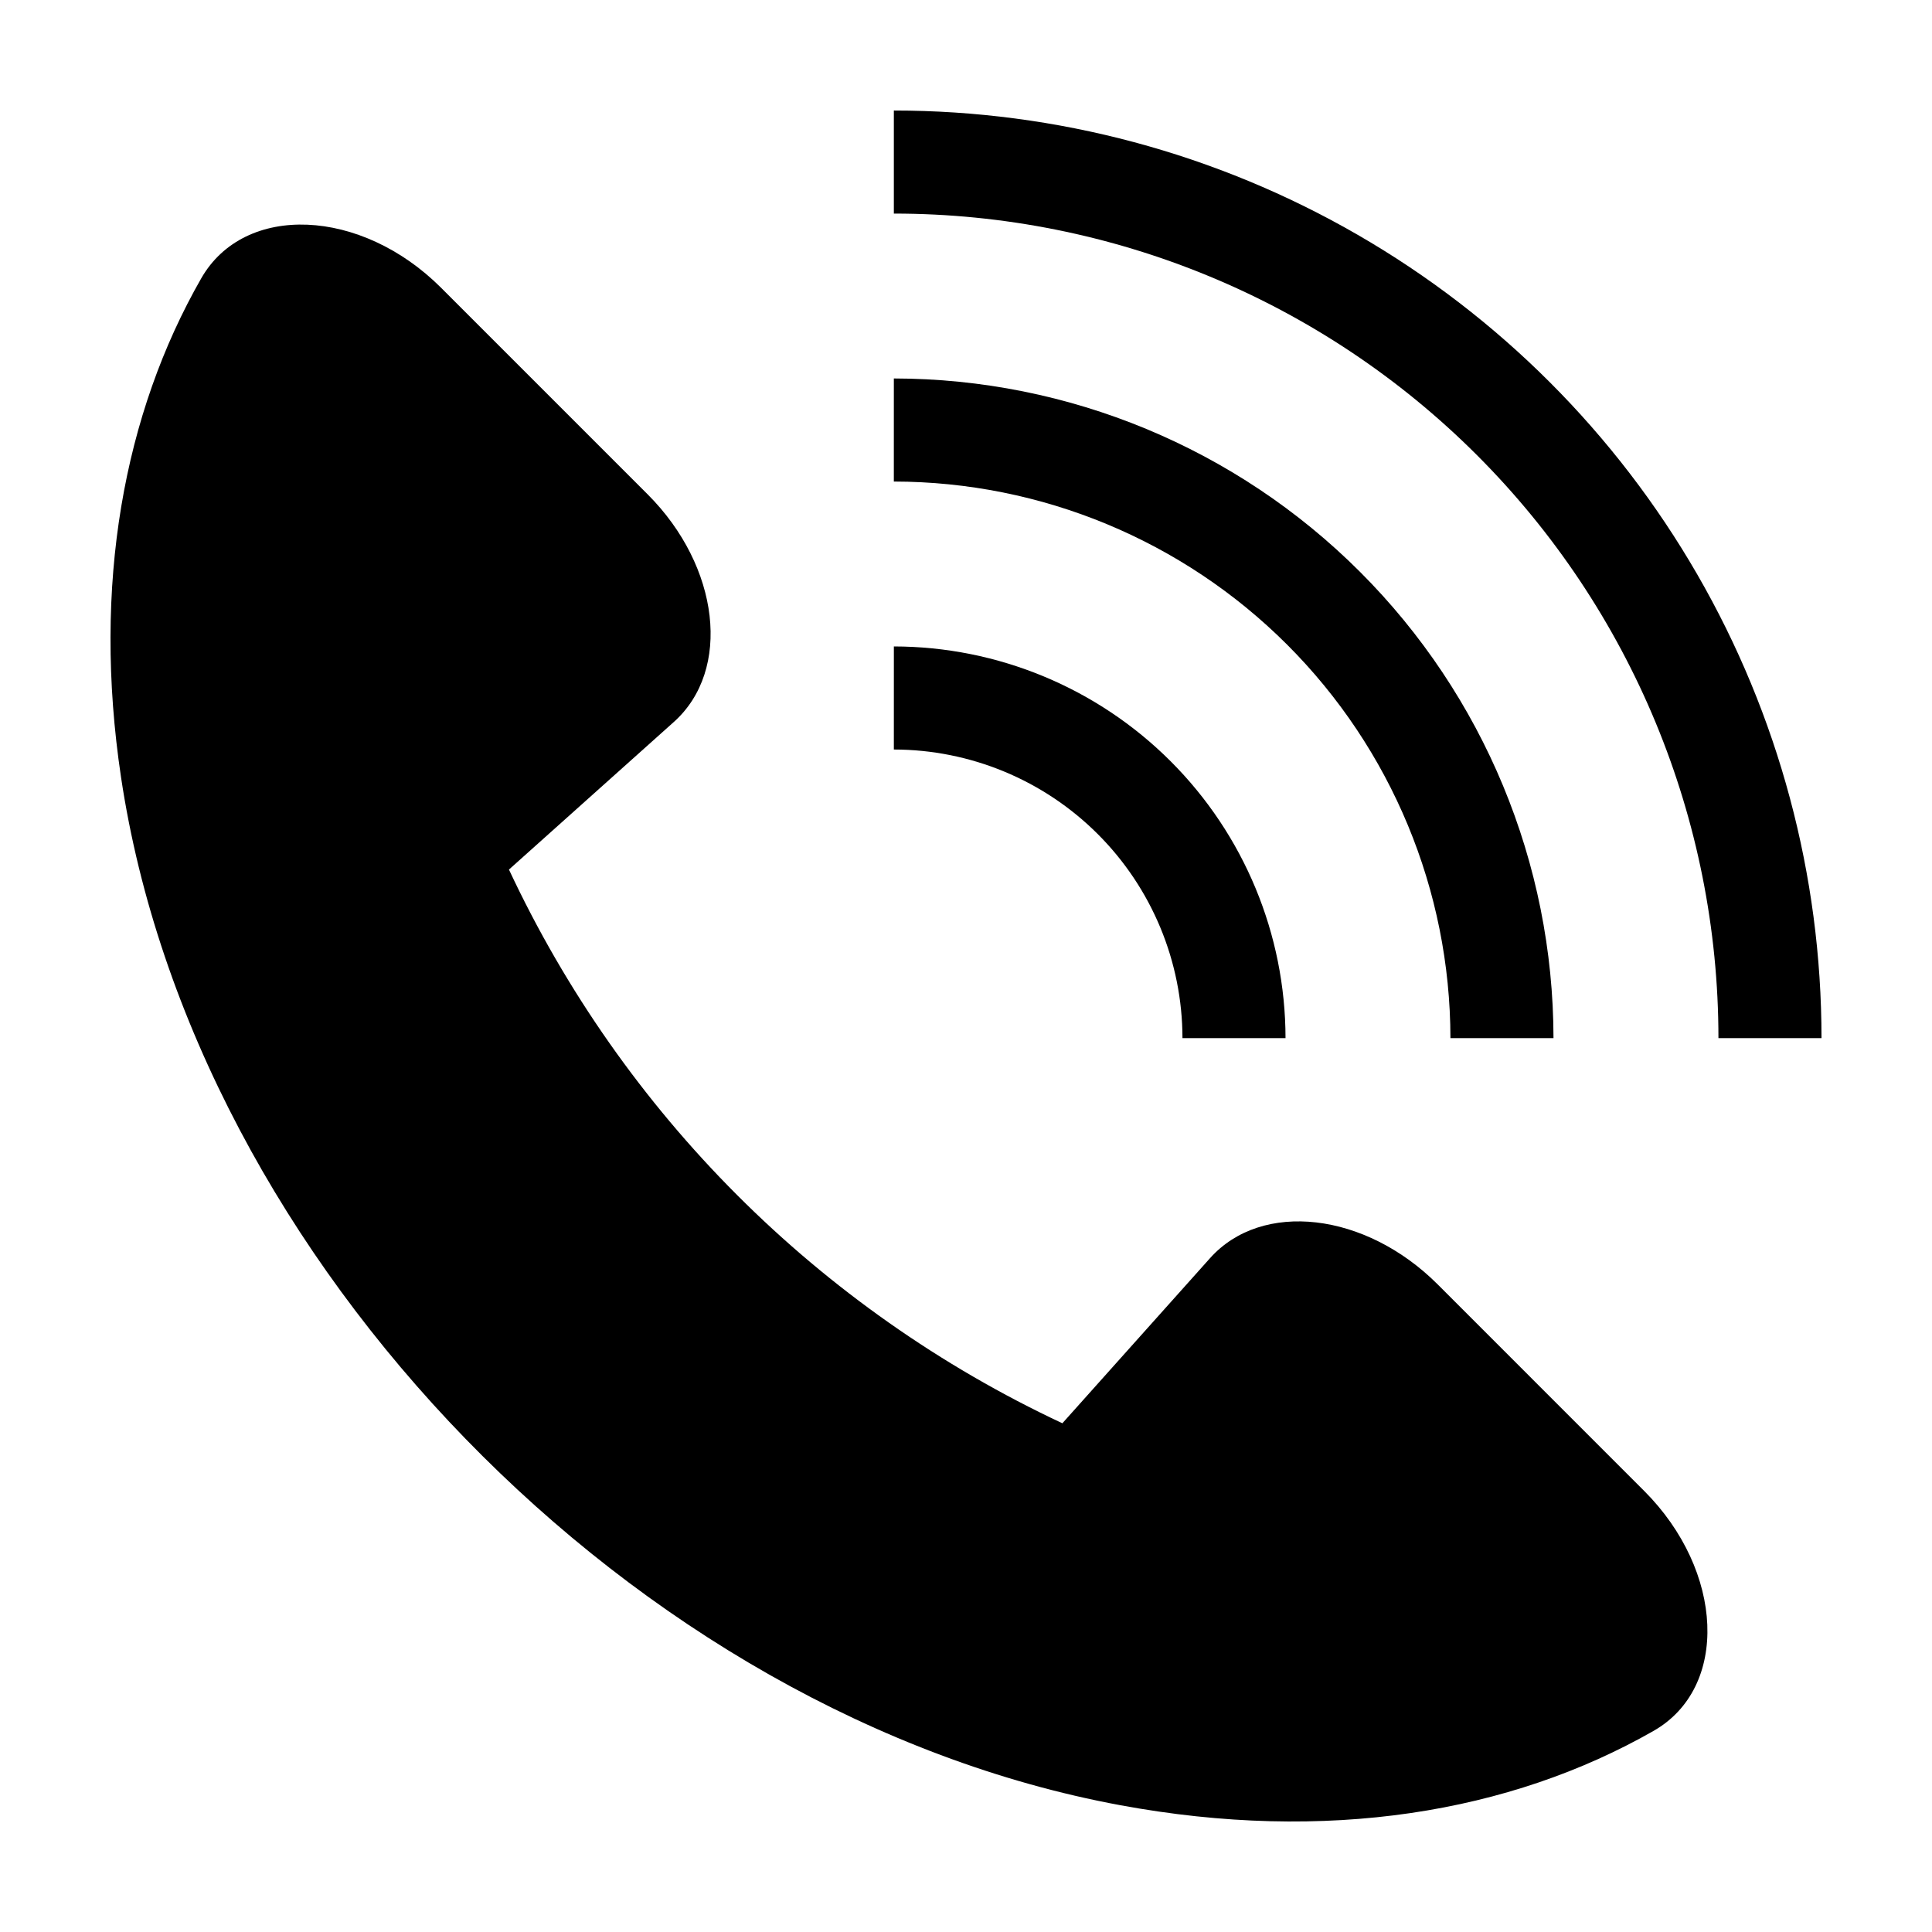
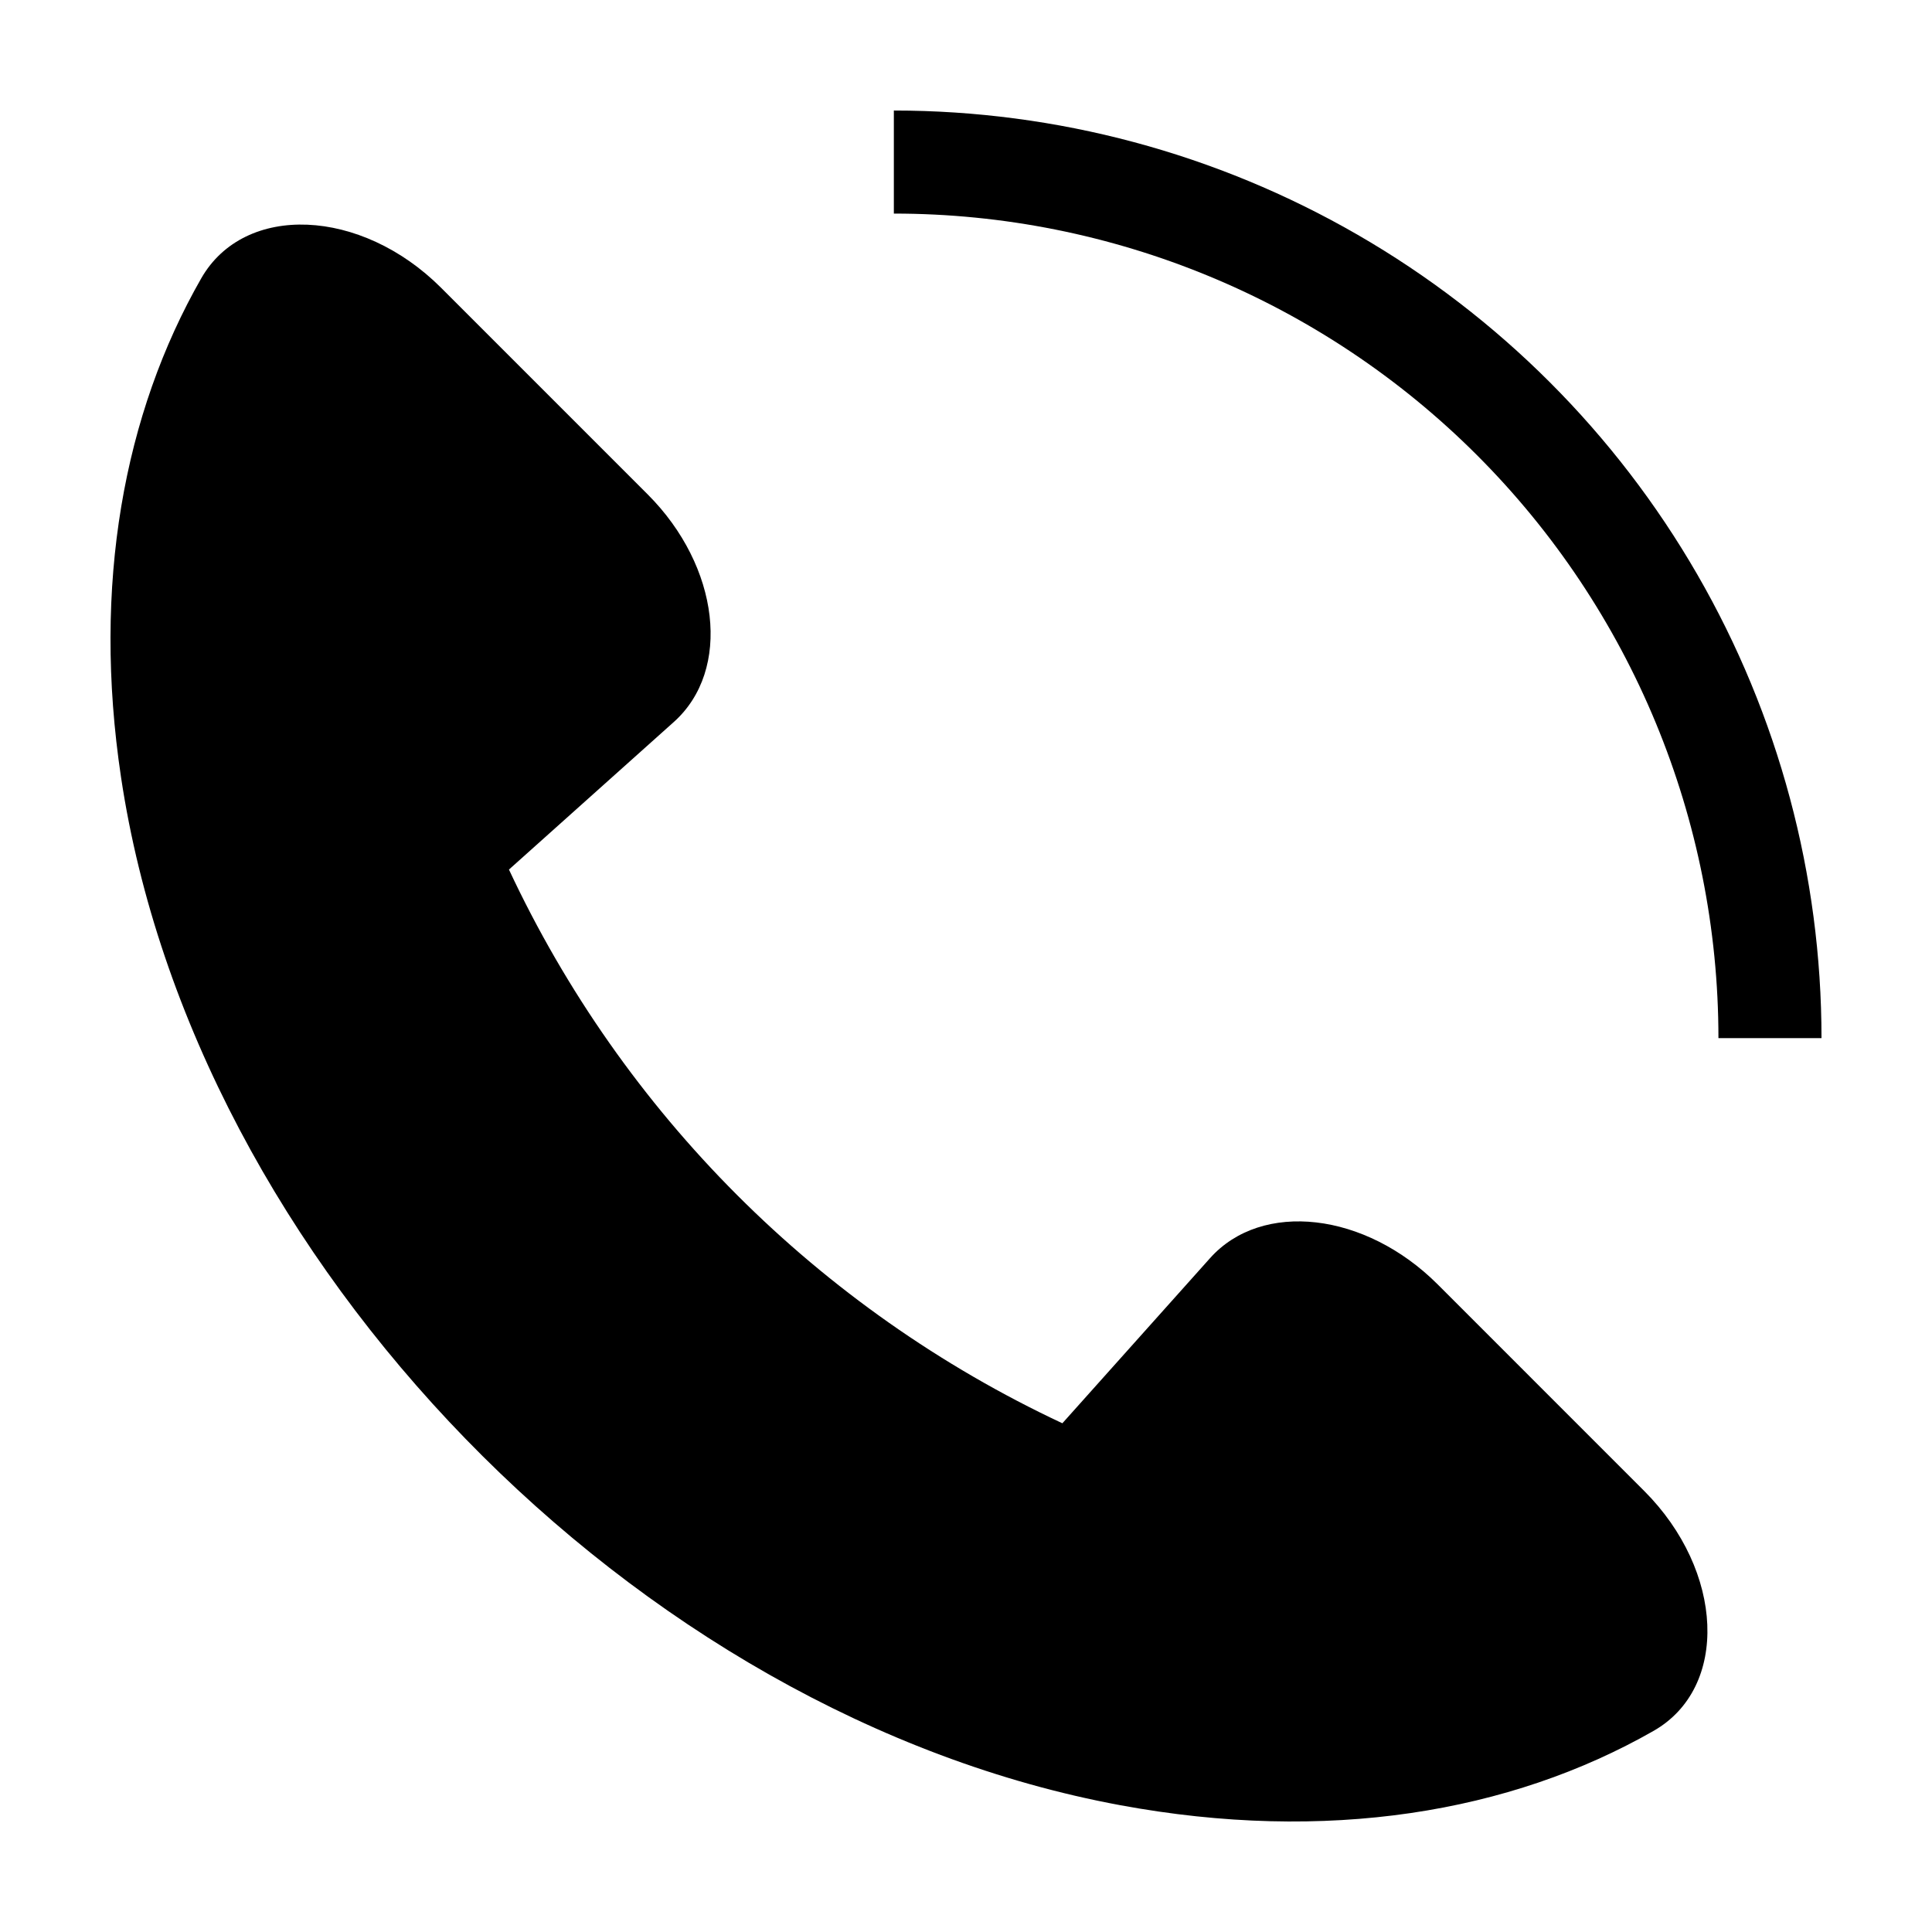
<svg xmlns="http://www.w3.org/2000/svg" fill="#000000" width="800px" height="800px" version="1.1" viewBox="144 144 512 512">
  <g>
    <path d="m524.99 484.37c-19.152-19.152-46.578-22.309-60.32-6.941l-39.117 43.738-0.055-0.008v0.004c-64.539-30.242-116.42-82.164-146.62-146.72l43.703-39.121c15.355-13.746 12.195-41.168-6.949-60.316l-54.715-54.719c-21.191-21.191-52.098-22.598-63.59-2.519-20.531 35.887-28.895 81.234-21.254 132.2 19.215 128.23 136.05 248.58 264.76 272.42 54.688 10.129 103.33 2.043 141.38-19.684 20.102-11.477 18.703-42.402-2.496-63.602z" />
    <path d="m380.88 173.29v27.312c57.953 0 113.54 23.023 154.52 64.004 40.98 40.977 64 96.559 64.004 154.51h27.312c0-43.152-11.359-85.543-32.938-122.91-21.574-37.371-52.609-68.406-89.98-89.98-37.371-21.578-79.762-32.934-122.91-32.934z" />
-     <path d="m528.38 419.11h27.312c-0.055-46.348-18.488-90.781-51.262-123.55-32.77-32.773-77.203-51.207-123.55-51.262l-0.004 27.316c39.105 0.047 76.598 15.602 104.25 43.25 27.652 27.652 43.207 65.145 43.254 104.25z" />
-     <path d="m380.88 342.63c20.277 0.023 39.715 8.09 54.055 22.426 14.34 14.34 22.406 33.781 22.43 54.059l27.316-0.004h-0.004c-0.031-27.52-10.977-53.902-30.438-73.359-19.457-19.457-45.84-30.406-73.355-30.438z" />
  </g>
</svg>